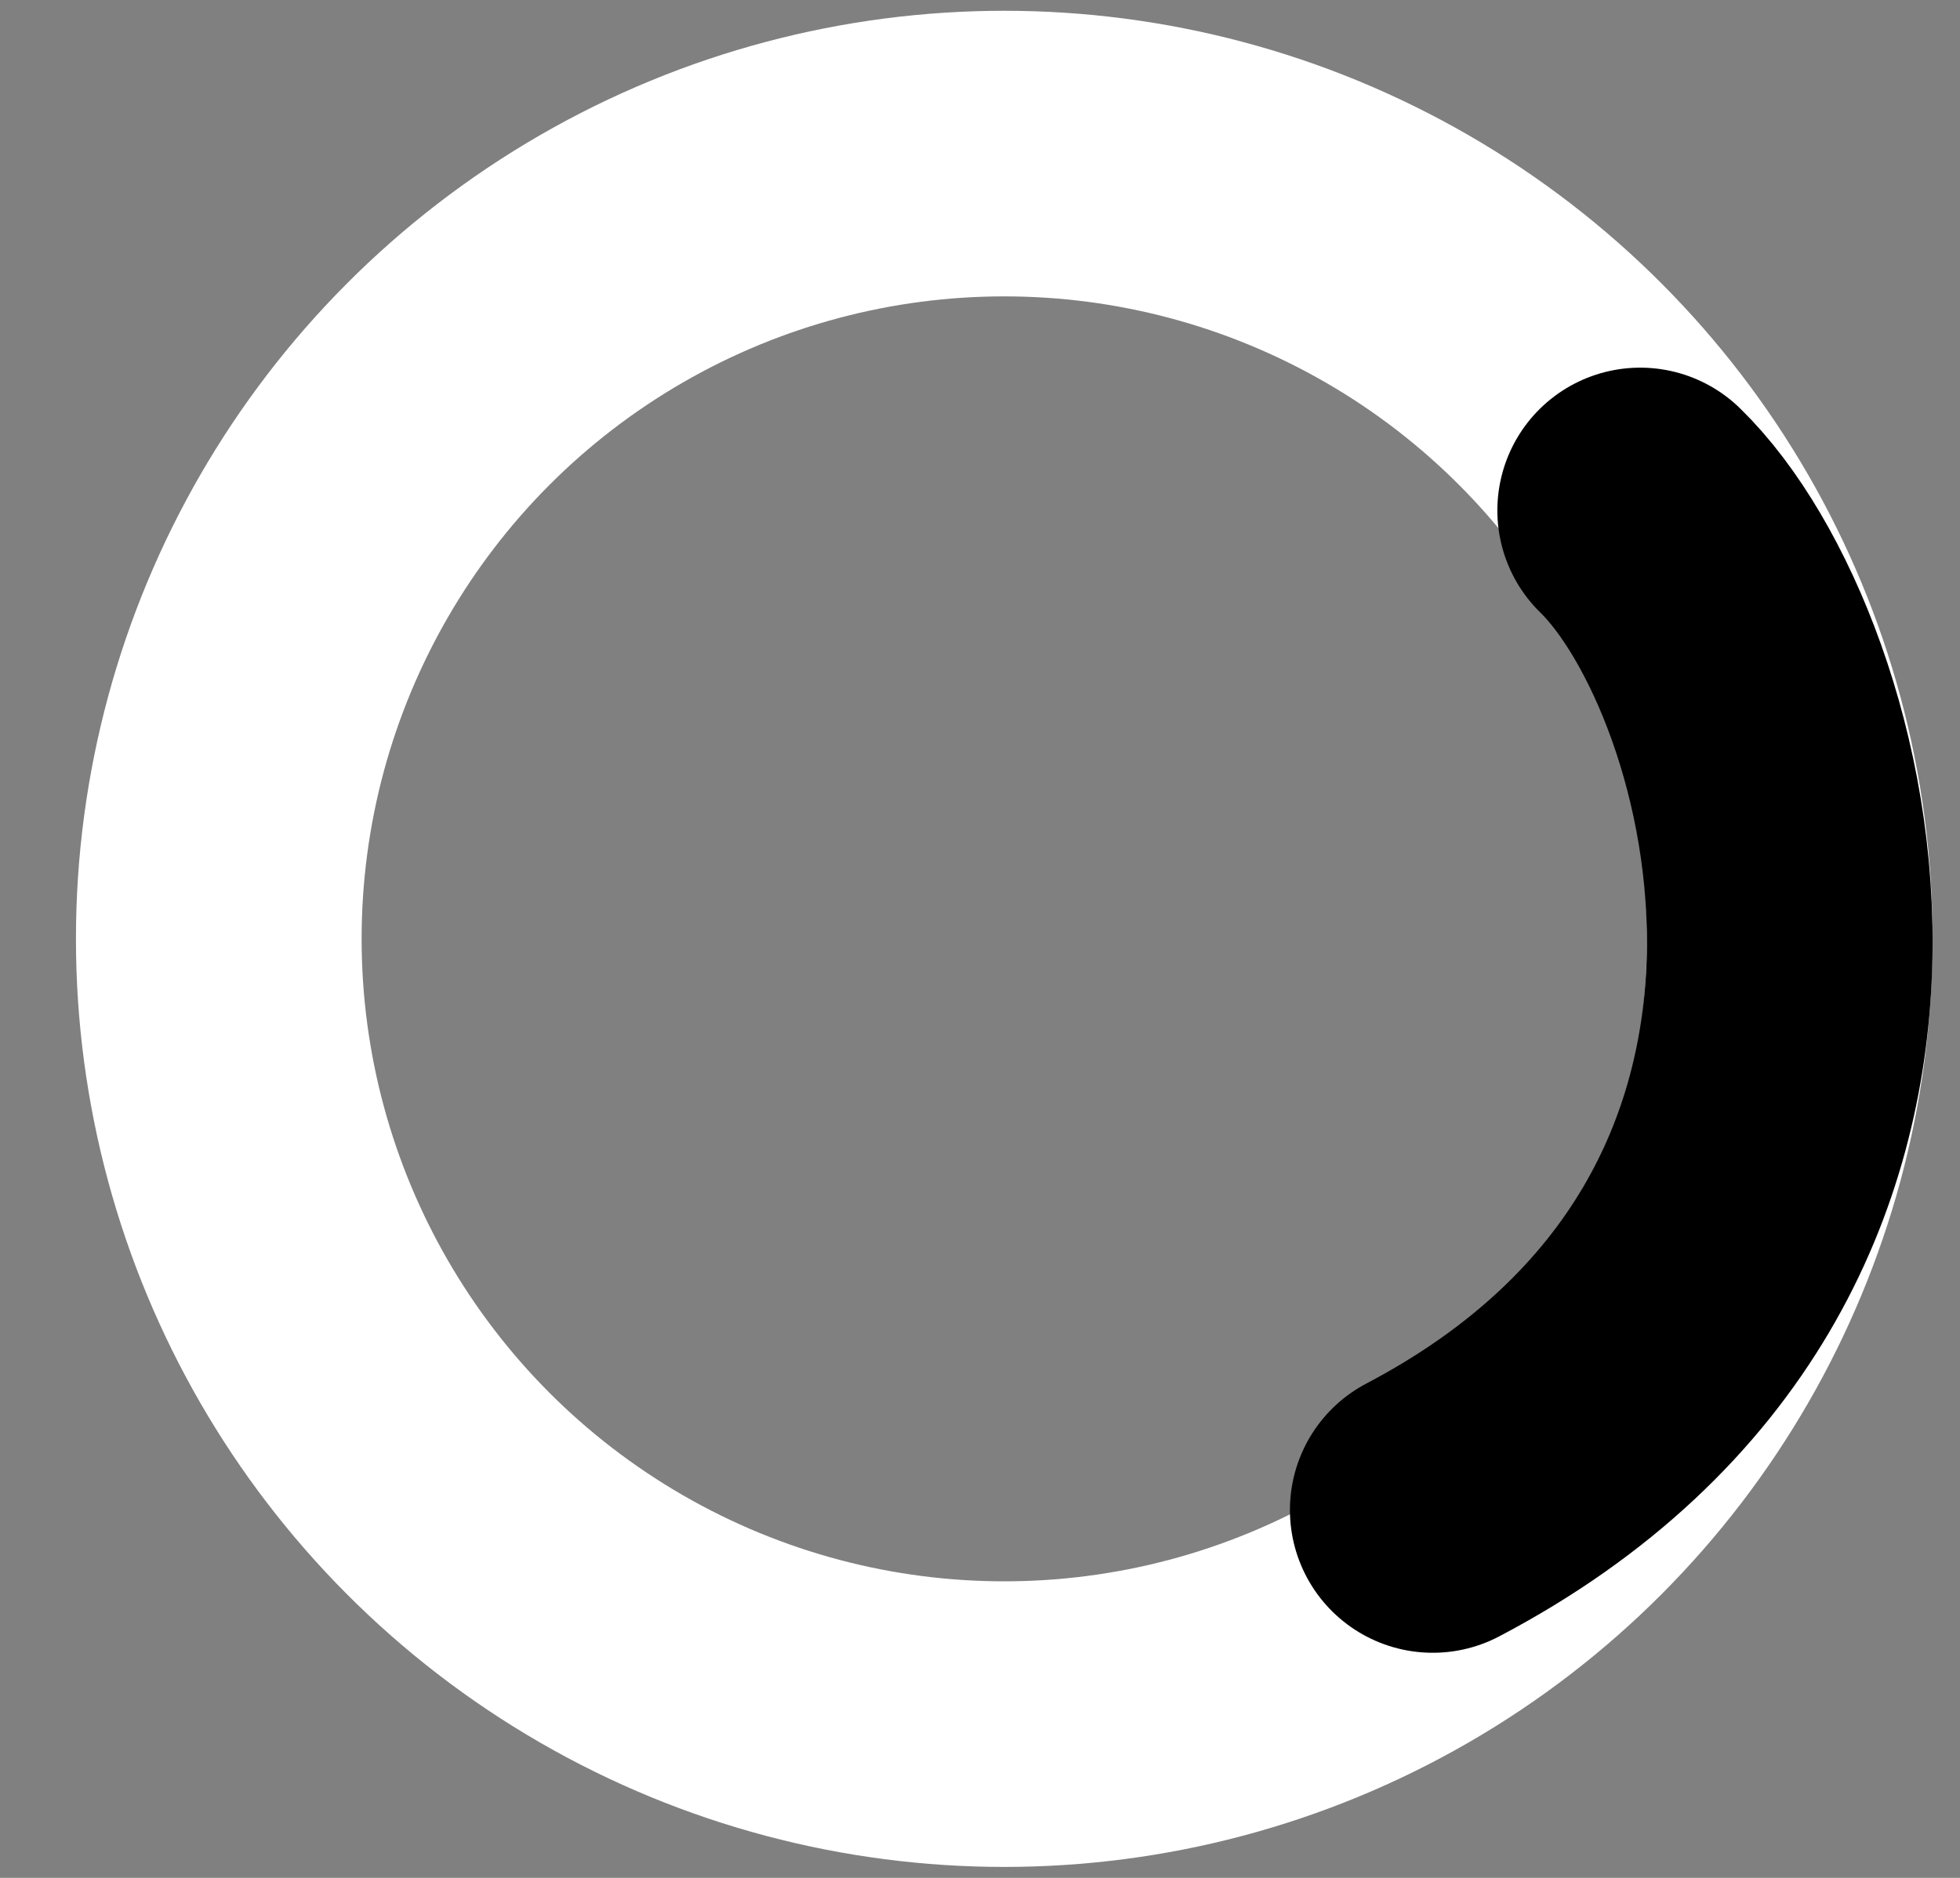
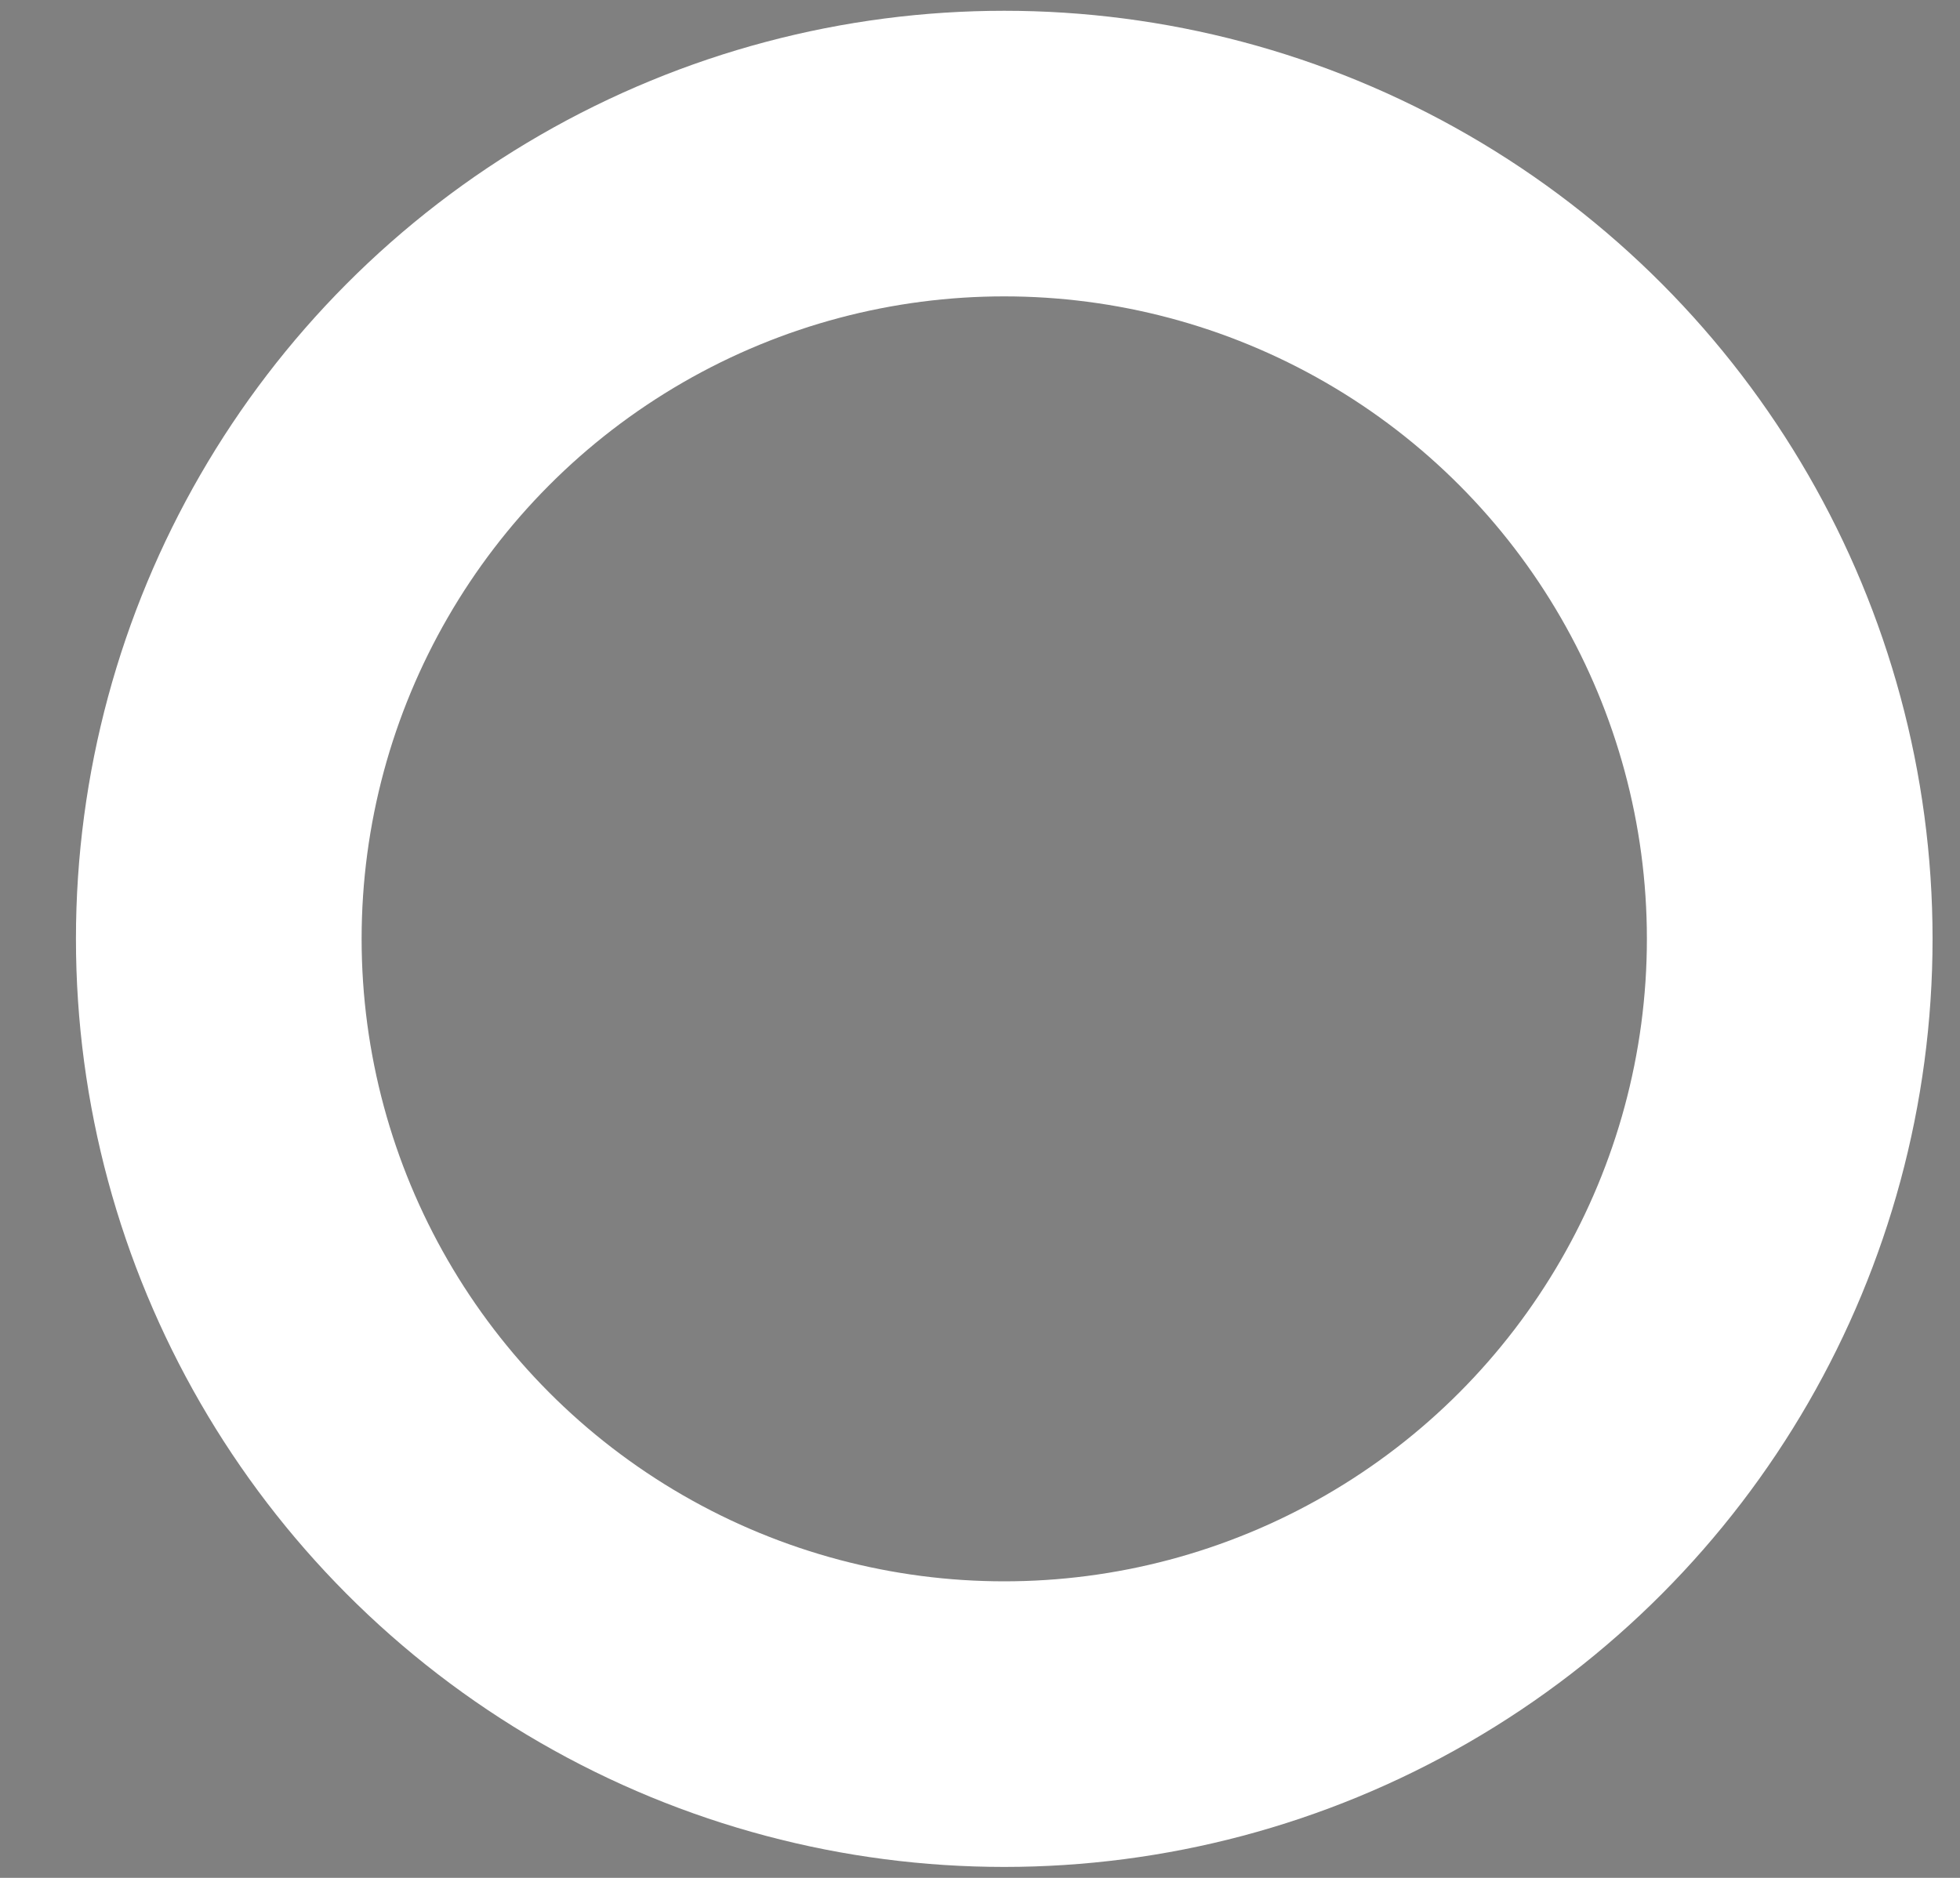
<svg xmlns="http://www.w3.org/2000/svg" width="24" height="23" viewBox="0 0 24 23" fill="none">
  <rect x="0" y="0" width="24" height="23" fill="#808080" stroke="none" />
  <circle cx="12.297" cy="11.499" r="9.618" stroke="white" stroke-width="3.498" />
-   <path d="M20.084 6.252C21.99 8.107 23.896 15.155 17.544 18.494" stroke="black" stroke-width="3.498" stroke-linecap="round" />
</svg>